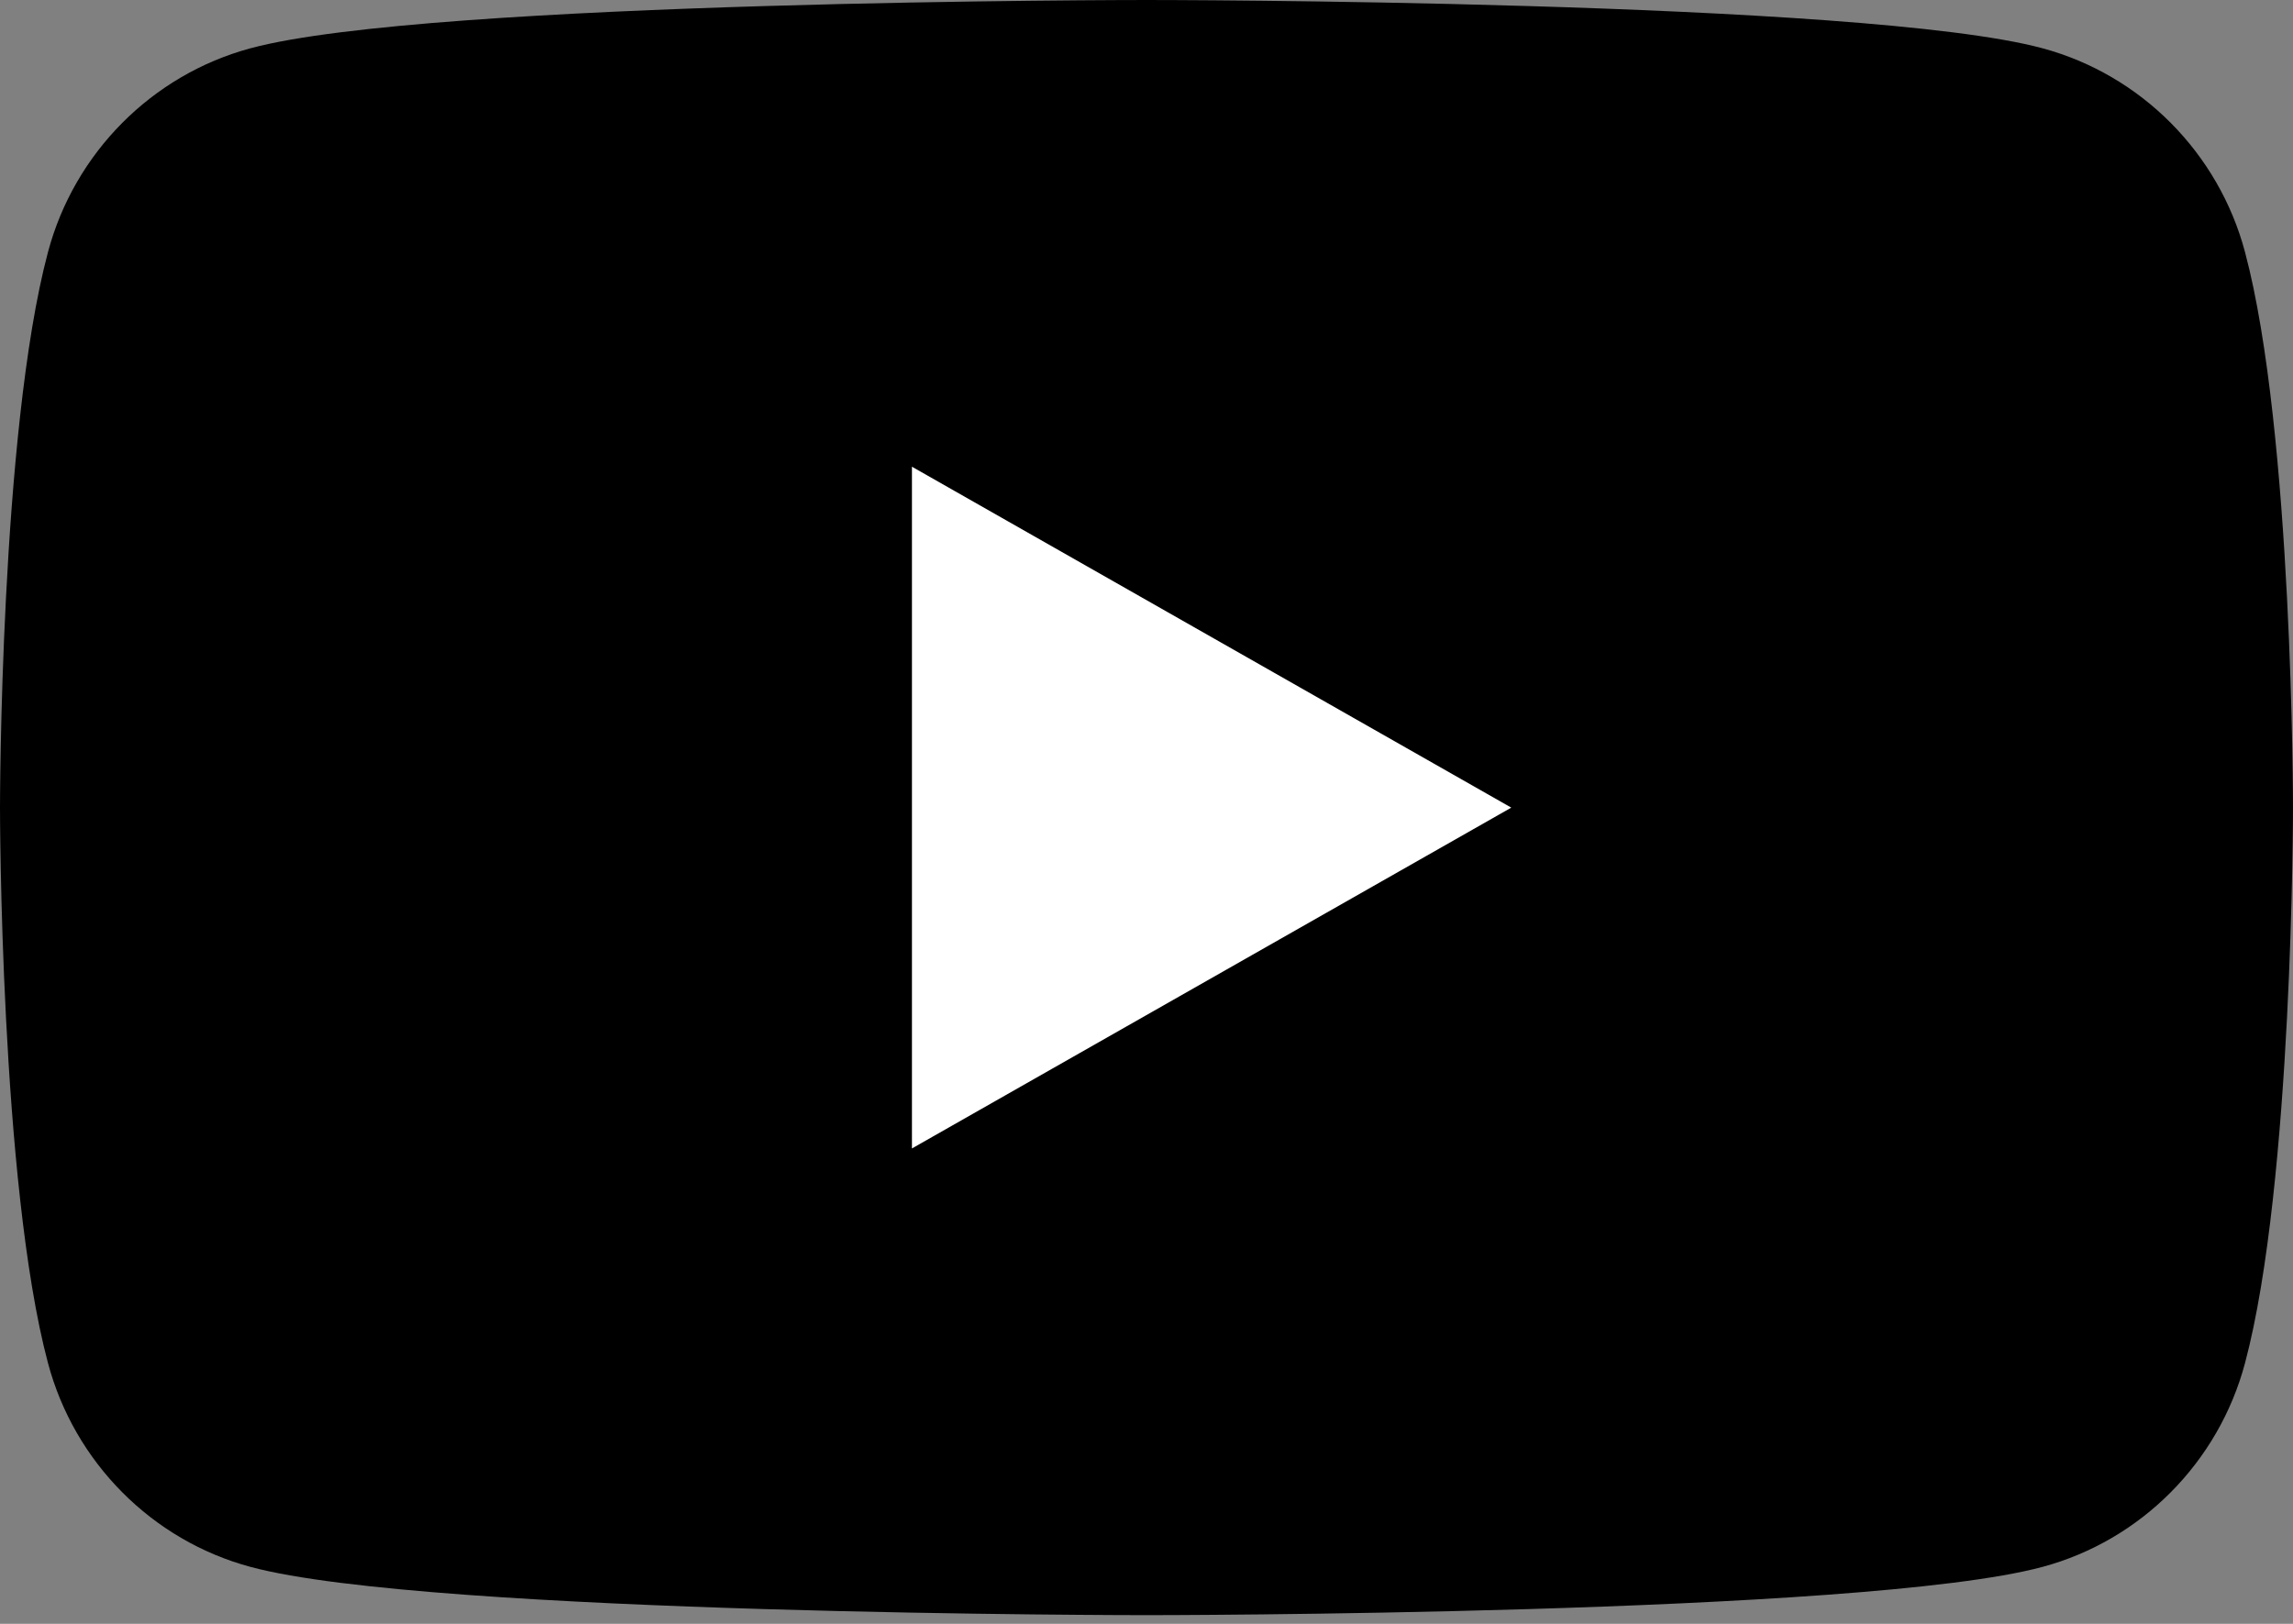
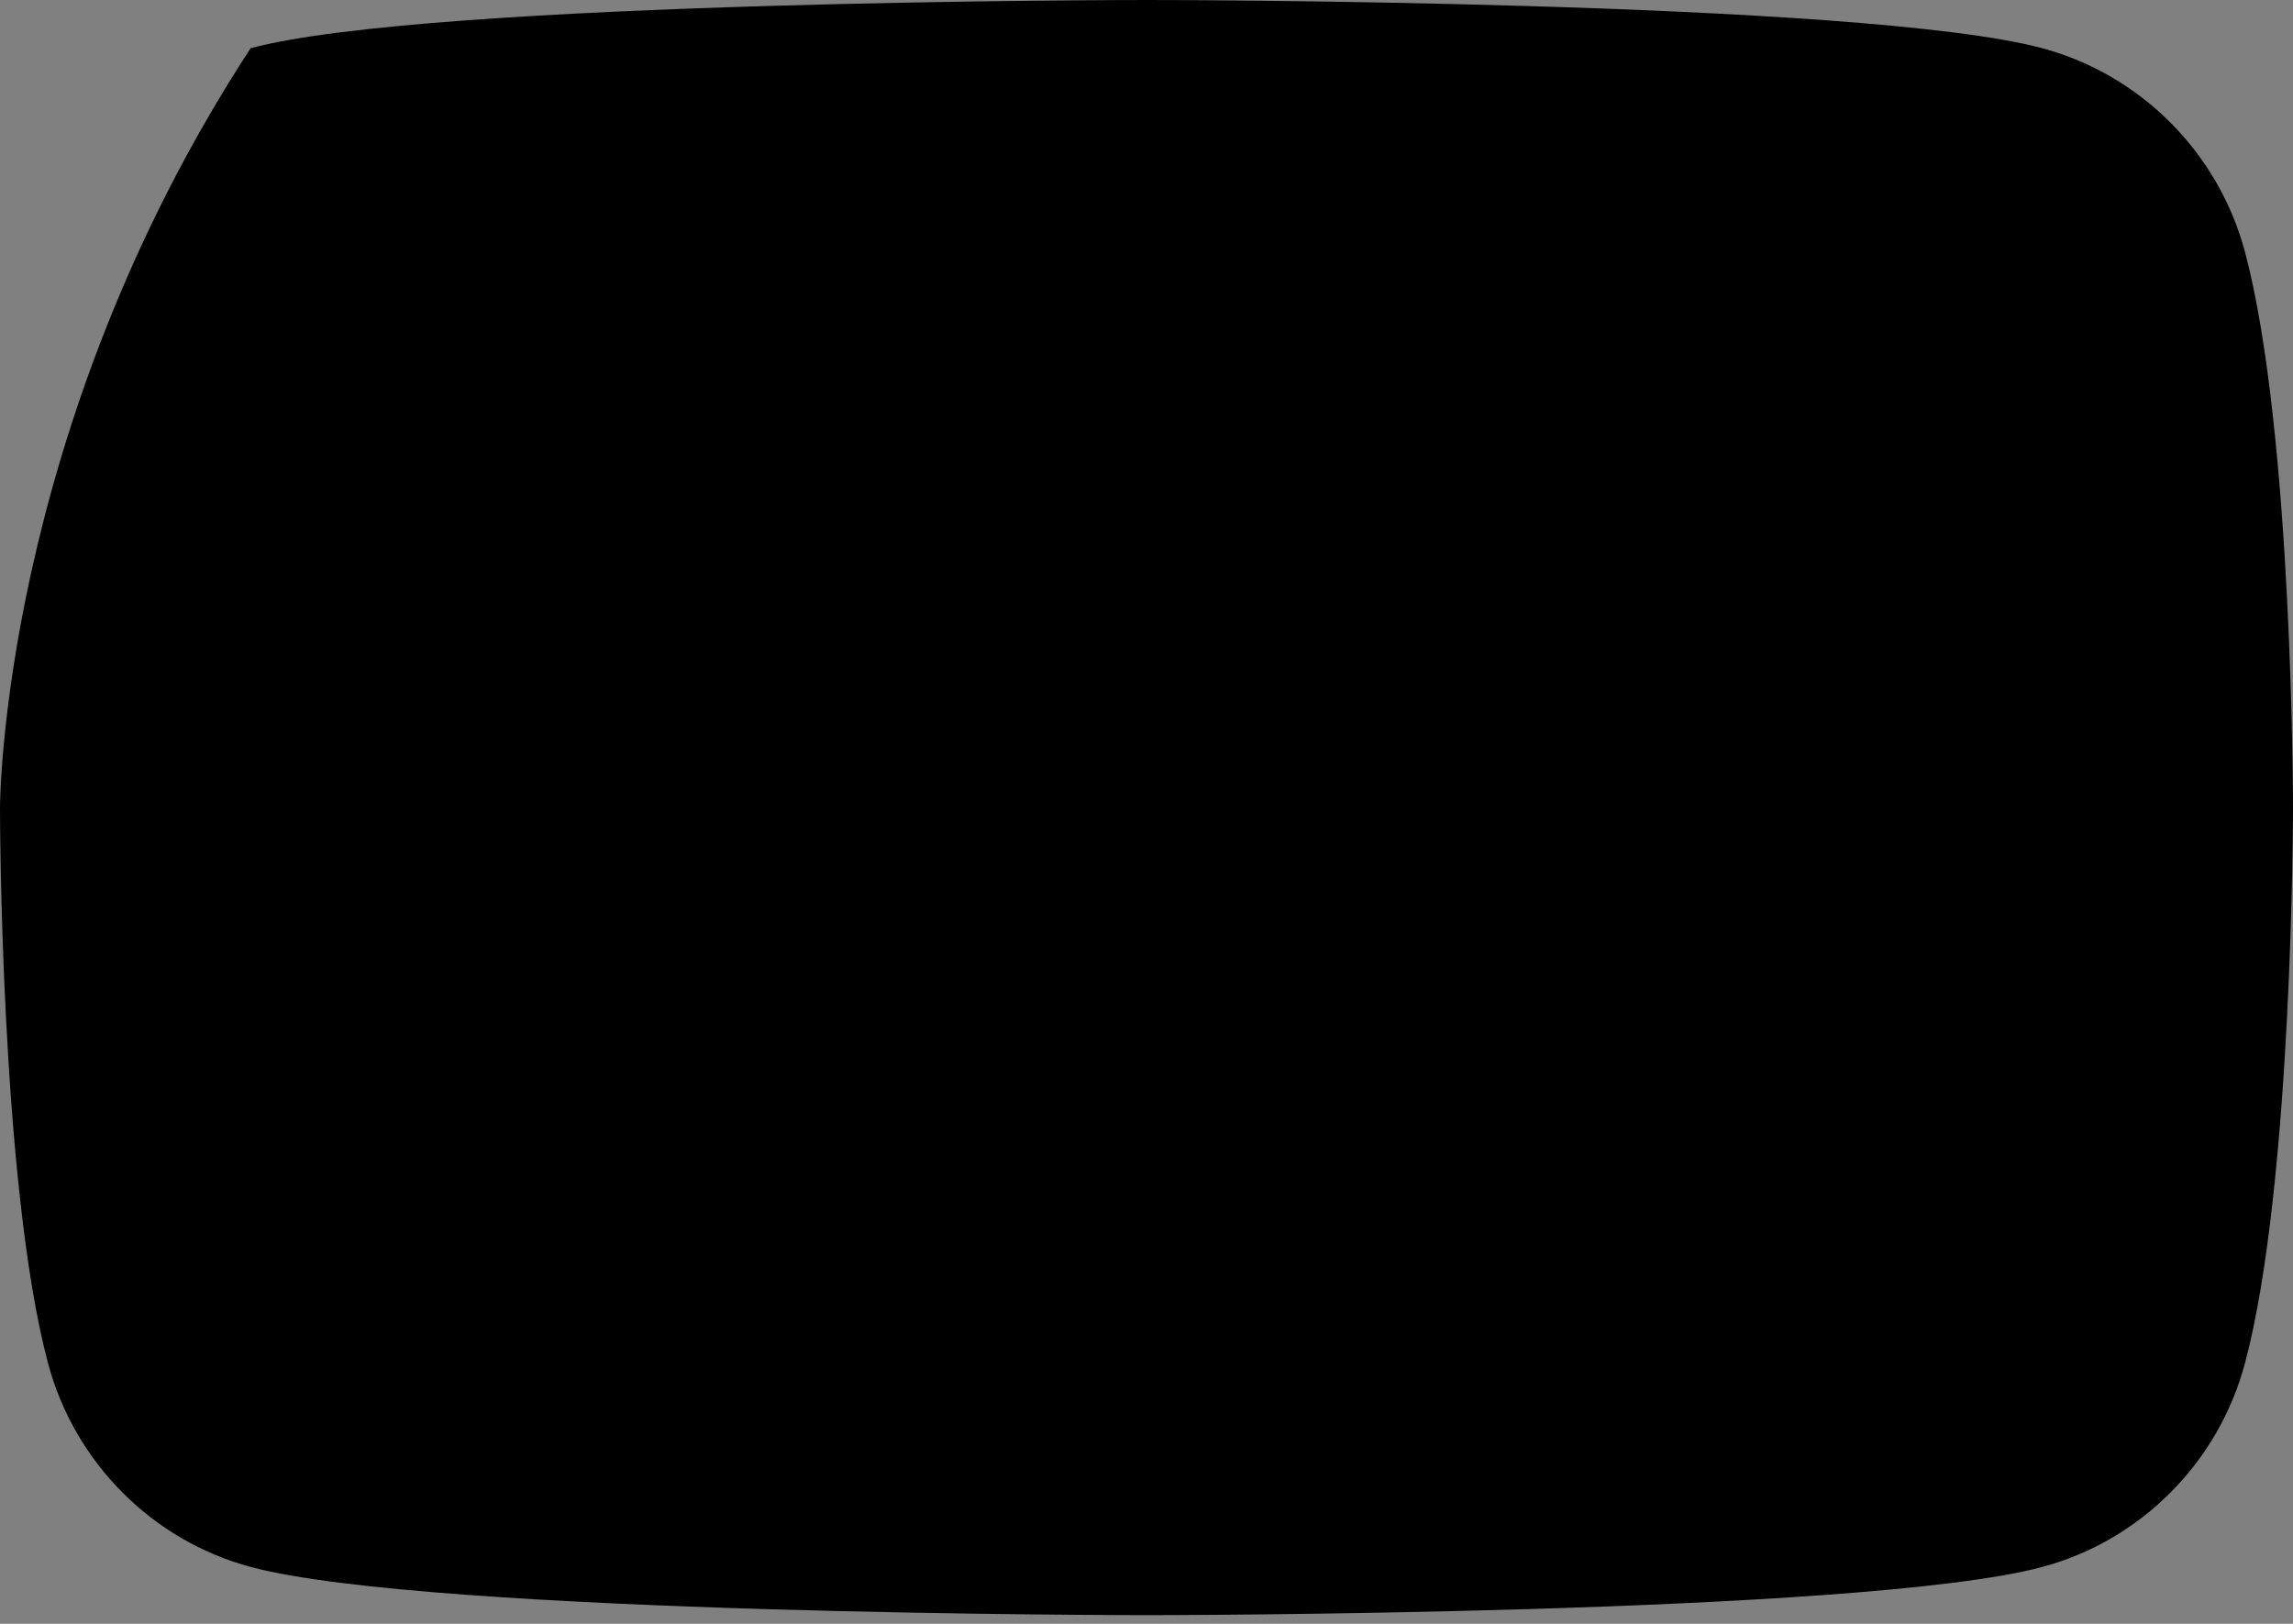
<svg xmlns="http://www.w3.org/2000/svg" width="24px" height="17px" viewBox="0 0 24 17" version="1.1">
  <rect x="0" y="0" width="24" height="17" fill="#808080" stroke="none" />
  <title>B45CD6BF-BB75-4865-8F21-2873C74BD9F6@1.5x</title>
  <g id="Styles" stroke="none" stroke-width="1" fill="none" fill-rule="evenodd">
    <g id="*Guides/Styles" transform="translate(-310, -3451)">
      <g id="Icons" transform="translate(100, 3273)">
        <g id="Group" transform="translate(210, 174)">
          <g id="Container">
-             <rect id="Padding" x="0" y="0" width="24" height="24" />
-           </g>
-           <path d="M23.498,6.64 C23.222,5.601 22.409,4.783 21.377,4.505 C19.505,4 12,4 12,4 C12,4 4.495,4 2.623,4.505 C1.591,4.783 0.778,5.601 0.502,6.64 C0,8.524 0,12.455 0,12.455 C0,12.455 0,16.385 0.502,18.269 C0.778,19.308 1.591,20.127 2.623,20.404 C4.495,20.909 12,20.909 12,20.909 C12,20.909 19.505,20.909 21.377,20.404 C22.409,20.127 23.222,19.308 23.498,18.269 C24,16.385 24,12.455 24,12.455 C24,12.455 24,8.524 23.498,6.64" id="Rectangle" fill="#000" />
-           <polyline id="Play" fill="#fff" points="9.545 16.023 15.818 12.455 9.545 8.886 9.545 16.023" />
+             </g>
+           <path d="M23.498,6.64 C23.222,5.601 22.409,4.783 21.377,4.505 C19.505,4 12,4 12,4 C12,4 4.495,4 2.623,4.505 C0,8.524 0,12.455 0,12.455 C0,12.455 0,16.385 0.502,18.269 C0.778,19.308 1.591,20.127 2.623,20.404 C4.495,20.909 12,20.909 12,20.909 C12,20.909 19.505,20.909 21.377,20.404 C22.409,20.127 23.222,19.308 23.498,18.269 C24,16.385 24,12.455 24,12.455 C24,12.455 24,8.524 23.498,6.64" id="Rectangle" fill="#000" />
        </g>
      </g>
    </g>
  </g>
</svg>